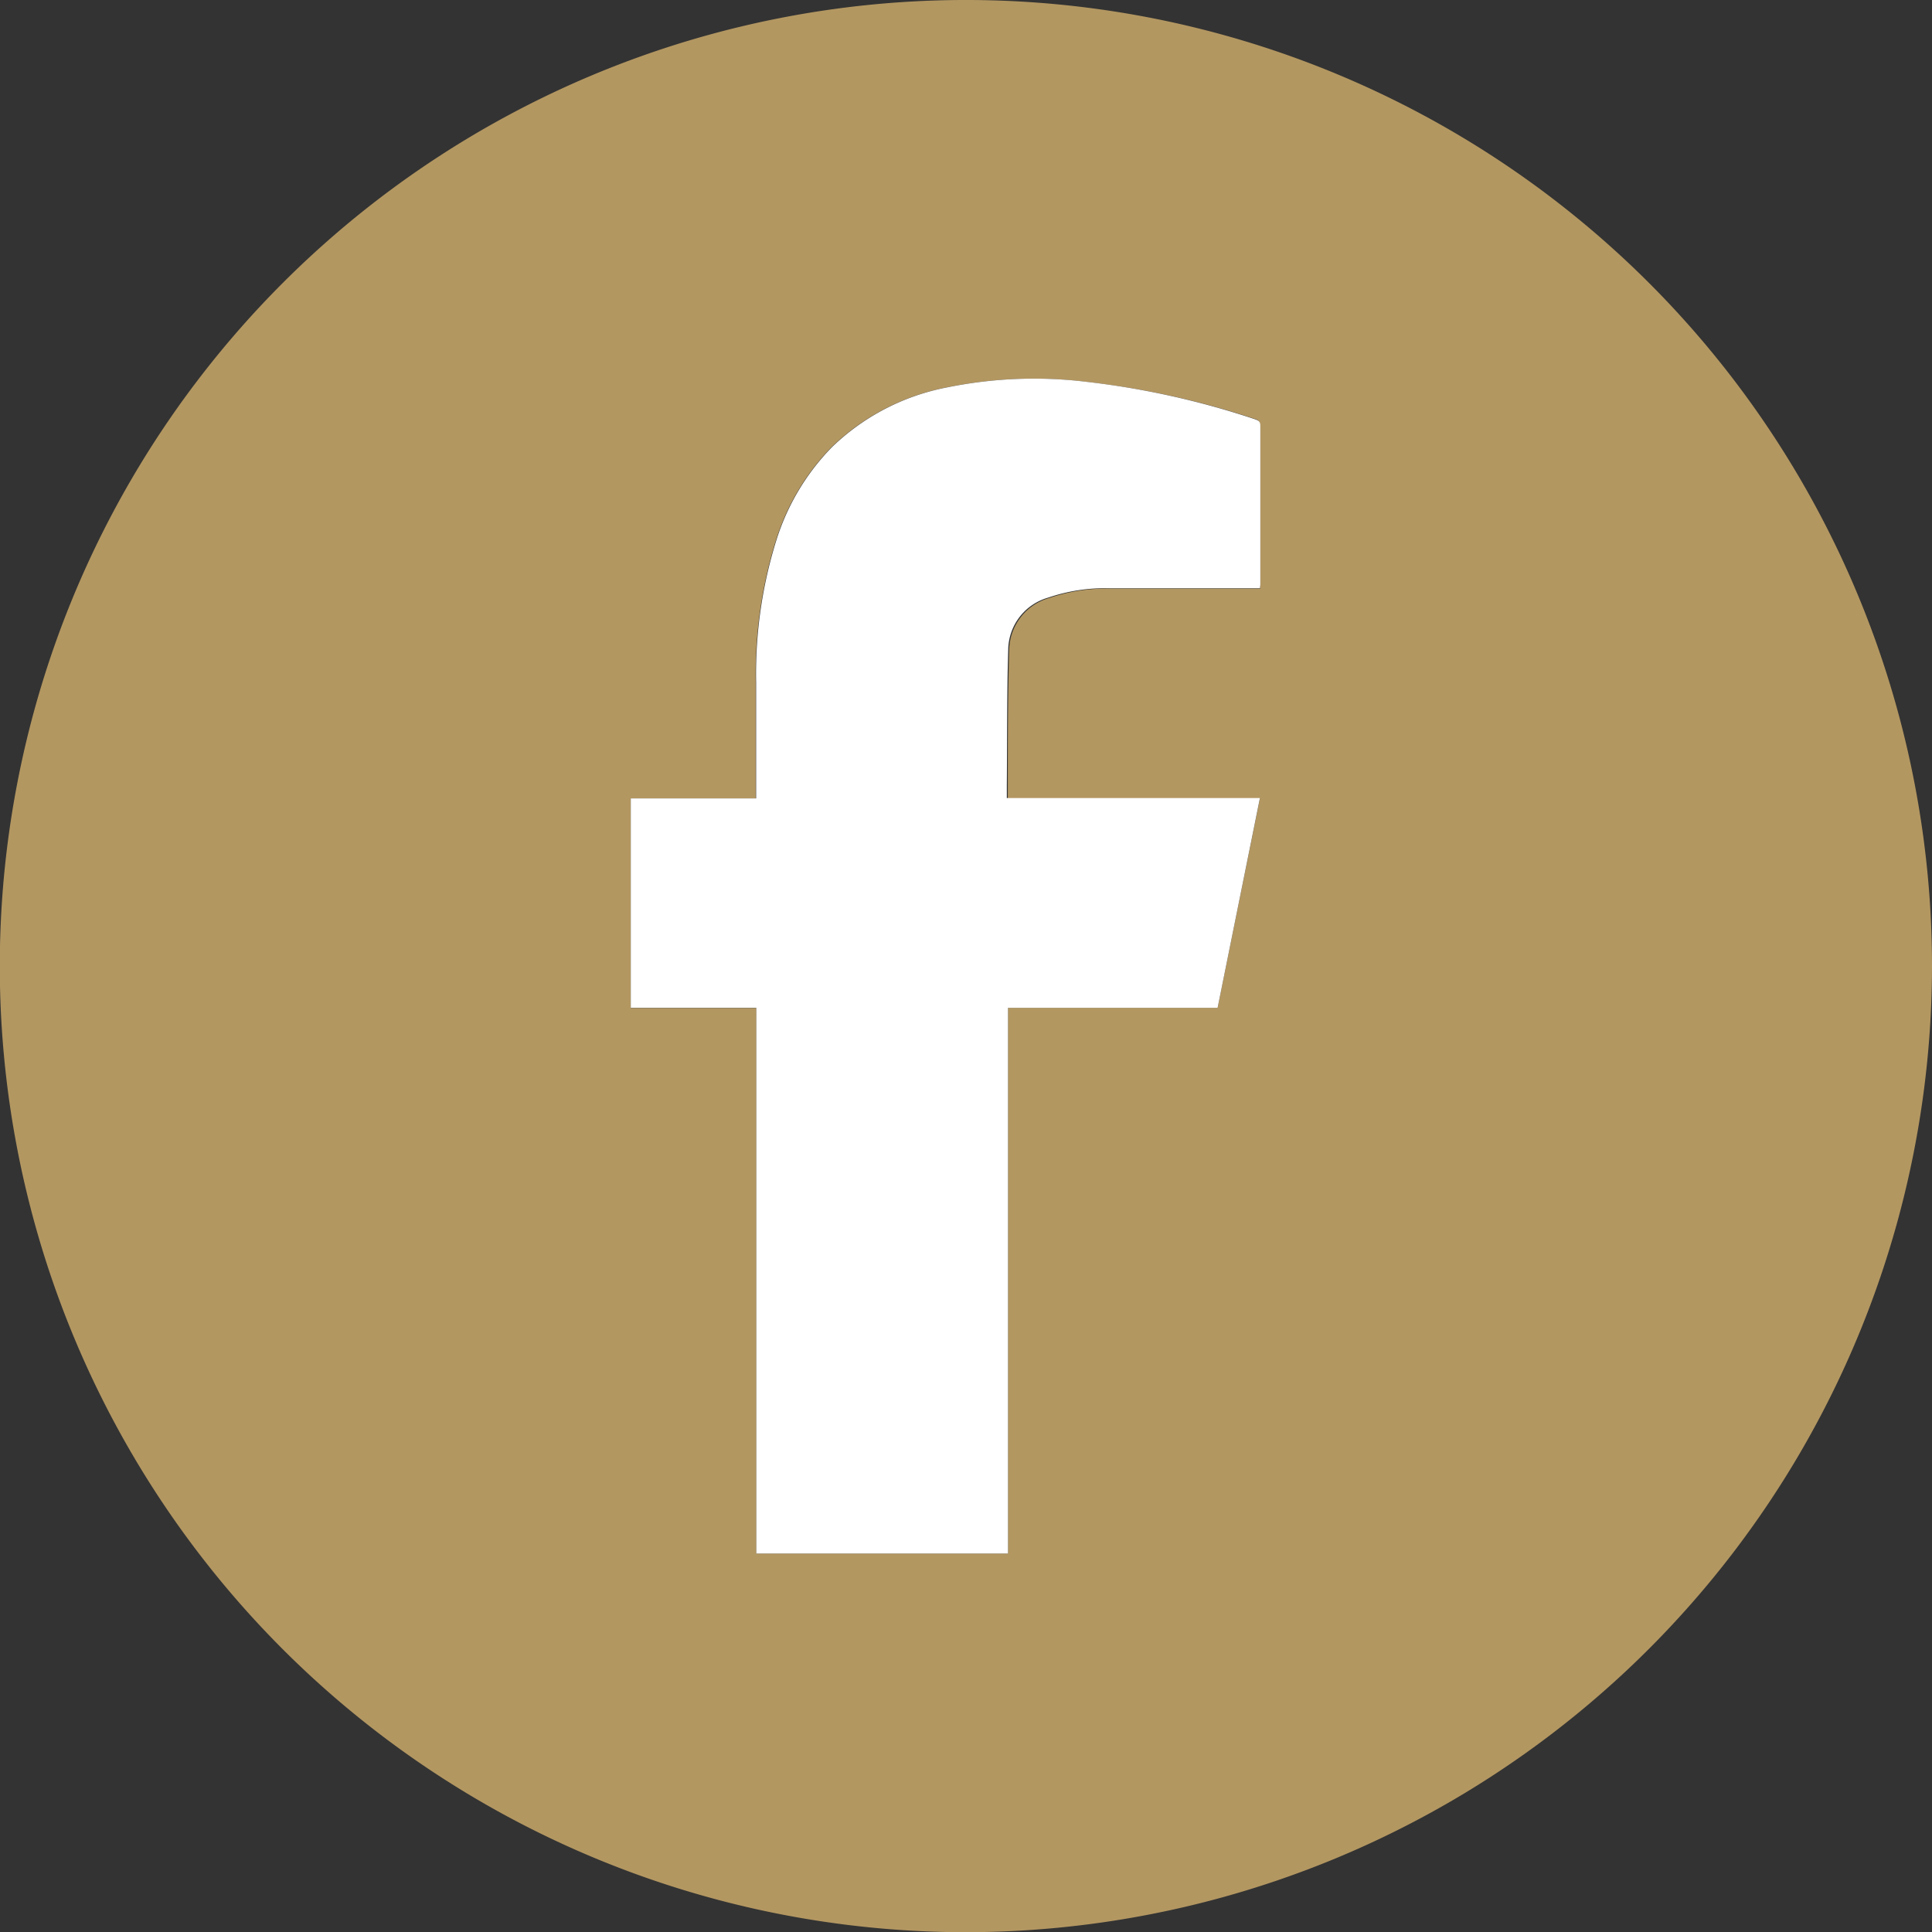
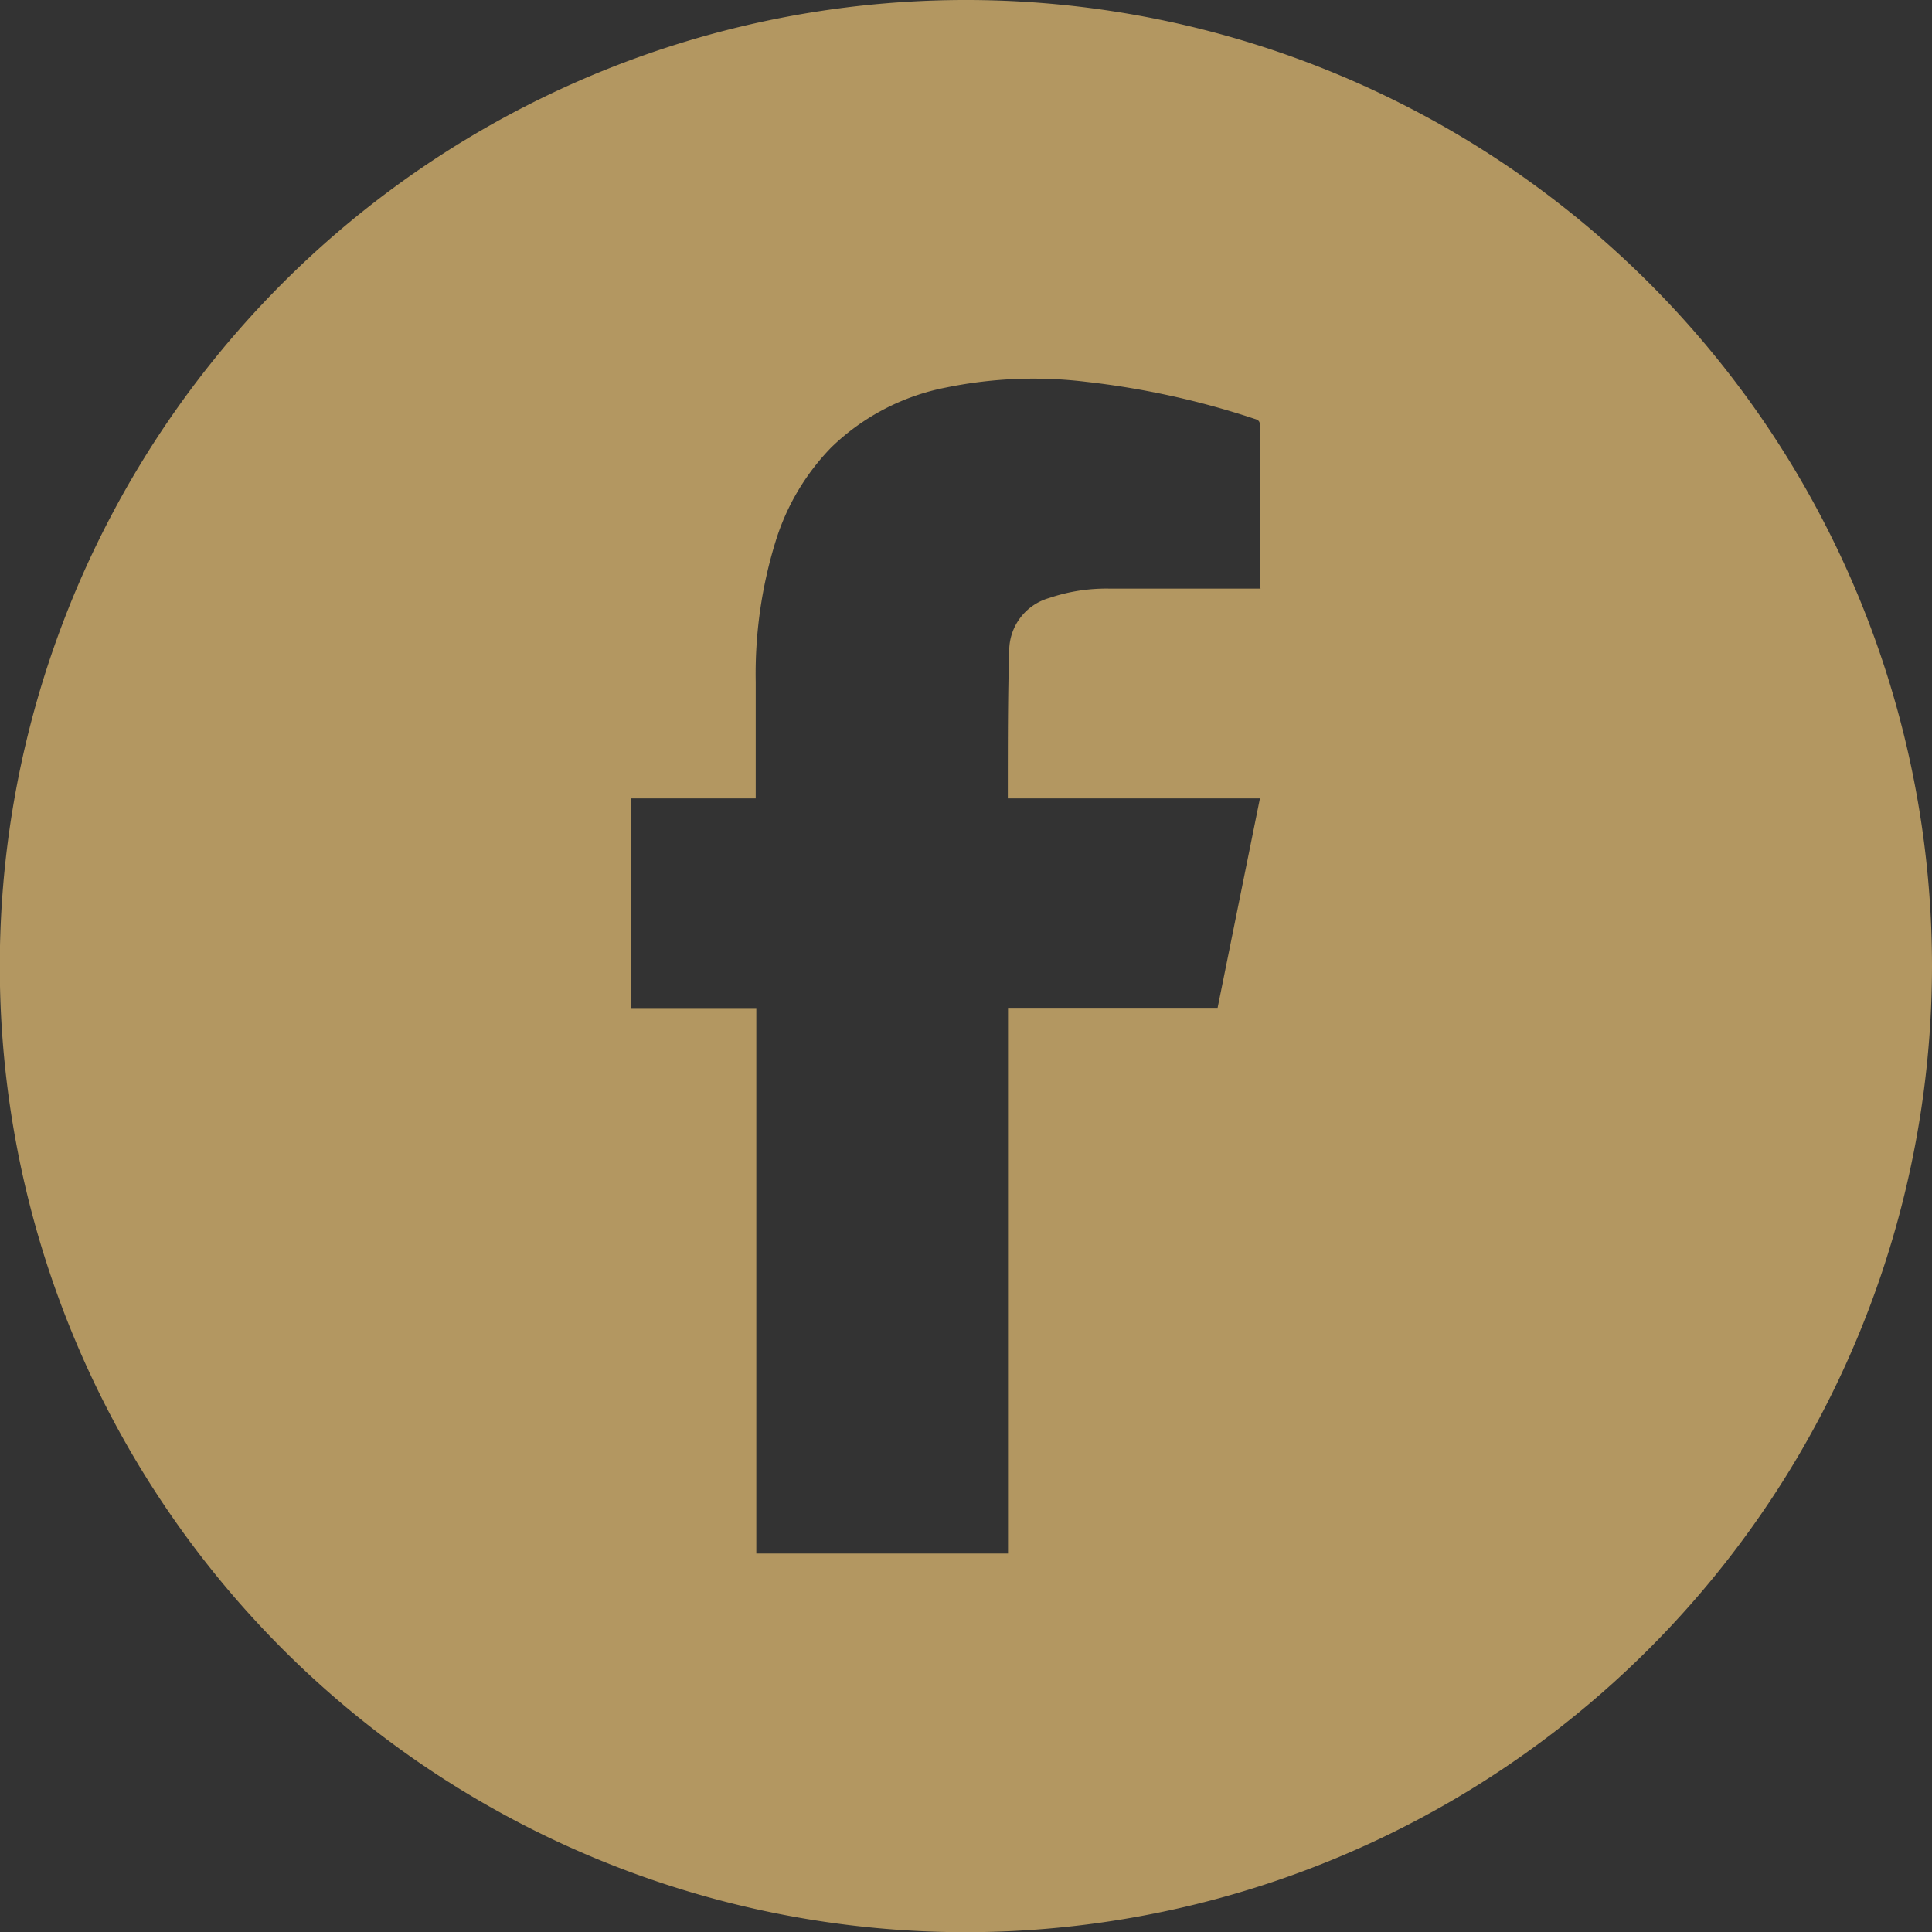
<svg xmlns="http://www.w3.org/2000/svg" viewBox="0 0 96.79 96.8">
  <rect x="0" y="0" width="96.79" height="96.8" fill="#333333" stroke="none" />
  <defs>
    <style>.cls-1{fill:#b39761;}.cls-2{fill:#fff;}</style>
  </defs>
  <title>Ресурс 24</title>
  <g id="Слой_2" data-name="Слой 2">
    <g id="Слой_1-2" data-name="Слой 1">
      <path class="cls-1" d="M48.4,96.8A48.4,48.4,0,1,1,96.79,48.41,48.44,48.44,0,0,1,48.4,96.8ZM63.12,29.47c0-.08,0-.12,0-.17,0-2.67,0-5.35,0-8,0-.22-.11-.27-.28-.32a41.5,41.5,0,0,0-8.42-1.85,21.78,21.78,0,0,0-7,.28,11.37,11.37,0,0,0-5.77,3,11.66,11.66,0,0,0-2.79,4.7,22.48,22.48,0,0,0-1,7.06c0,1.81,0,3.62,0,5.43V40H31.6v10.5h6.29V77.83H50.5V50.49H61L63.12,40H50.49c0-.23,0-.42,0-.61,0-2.27,0-4.55.07-6.82a2.75,2.75,0,0,1,2-2.61,8.88,8.88,0,0,1,3.09-.47h7.52Z" />
-       <path class="cls-2" d="M63.12,29.47H55.6a8.88,8.88,0,0,0-3.09.47,2.75,2.75,0,0,0-2,2.61c-.07,2.27-.05,4.55-.07,6.82,0,.19,0,.37,0,.61H63.12L61,50.49H50.5V77.83H37.89V50.49H31.6V40h6.28V39.6c0-1.81,0-3.62,0-5.43a22.48,22.48,0,0,1,1-7.06,11.66,11.66,0,0,1,2.79-4.7,11.37,11.37,0,0,1,5.77-3,21.78,21.78,0,0,1,7-.28A41.5,41.5,0,0,1,62.86,21c.17.06.28.1.28.32,0,2.67,0,5.35,0,8C63.13,29.34,63.13,29.38,63.12,29.47Z" />
    </g>
  </g>
</svg>